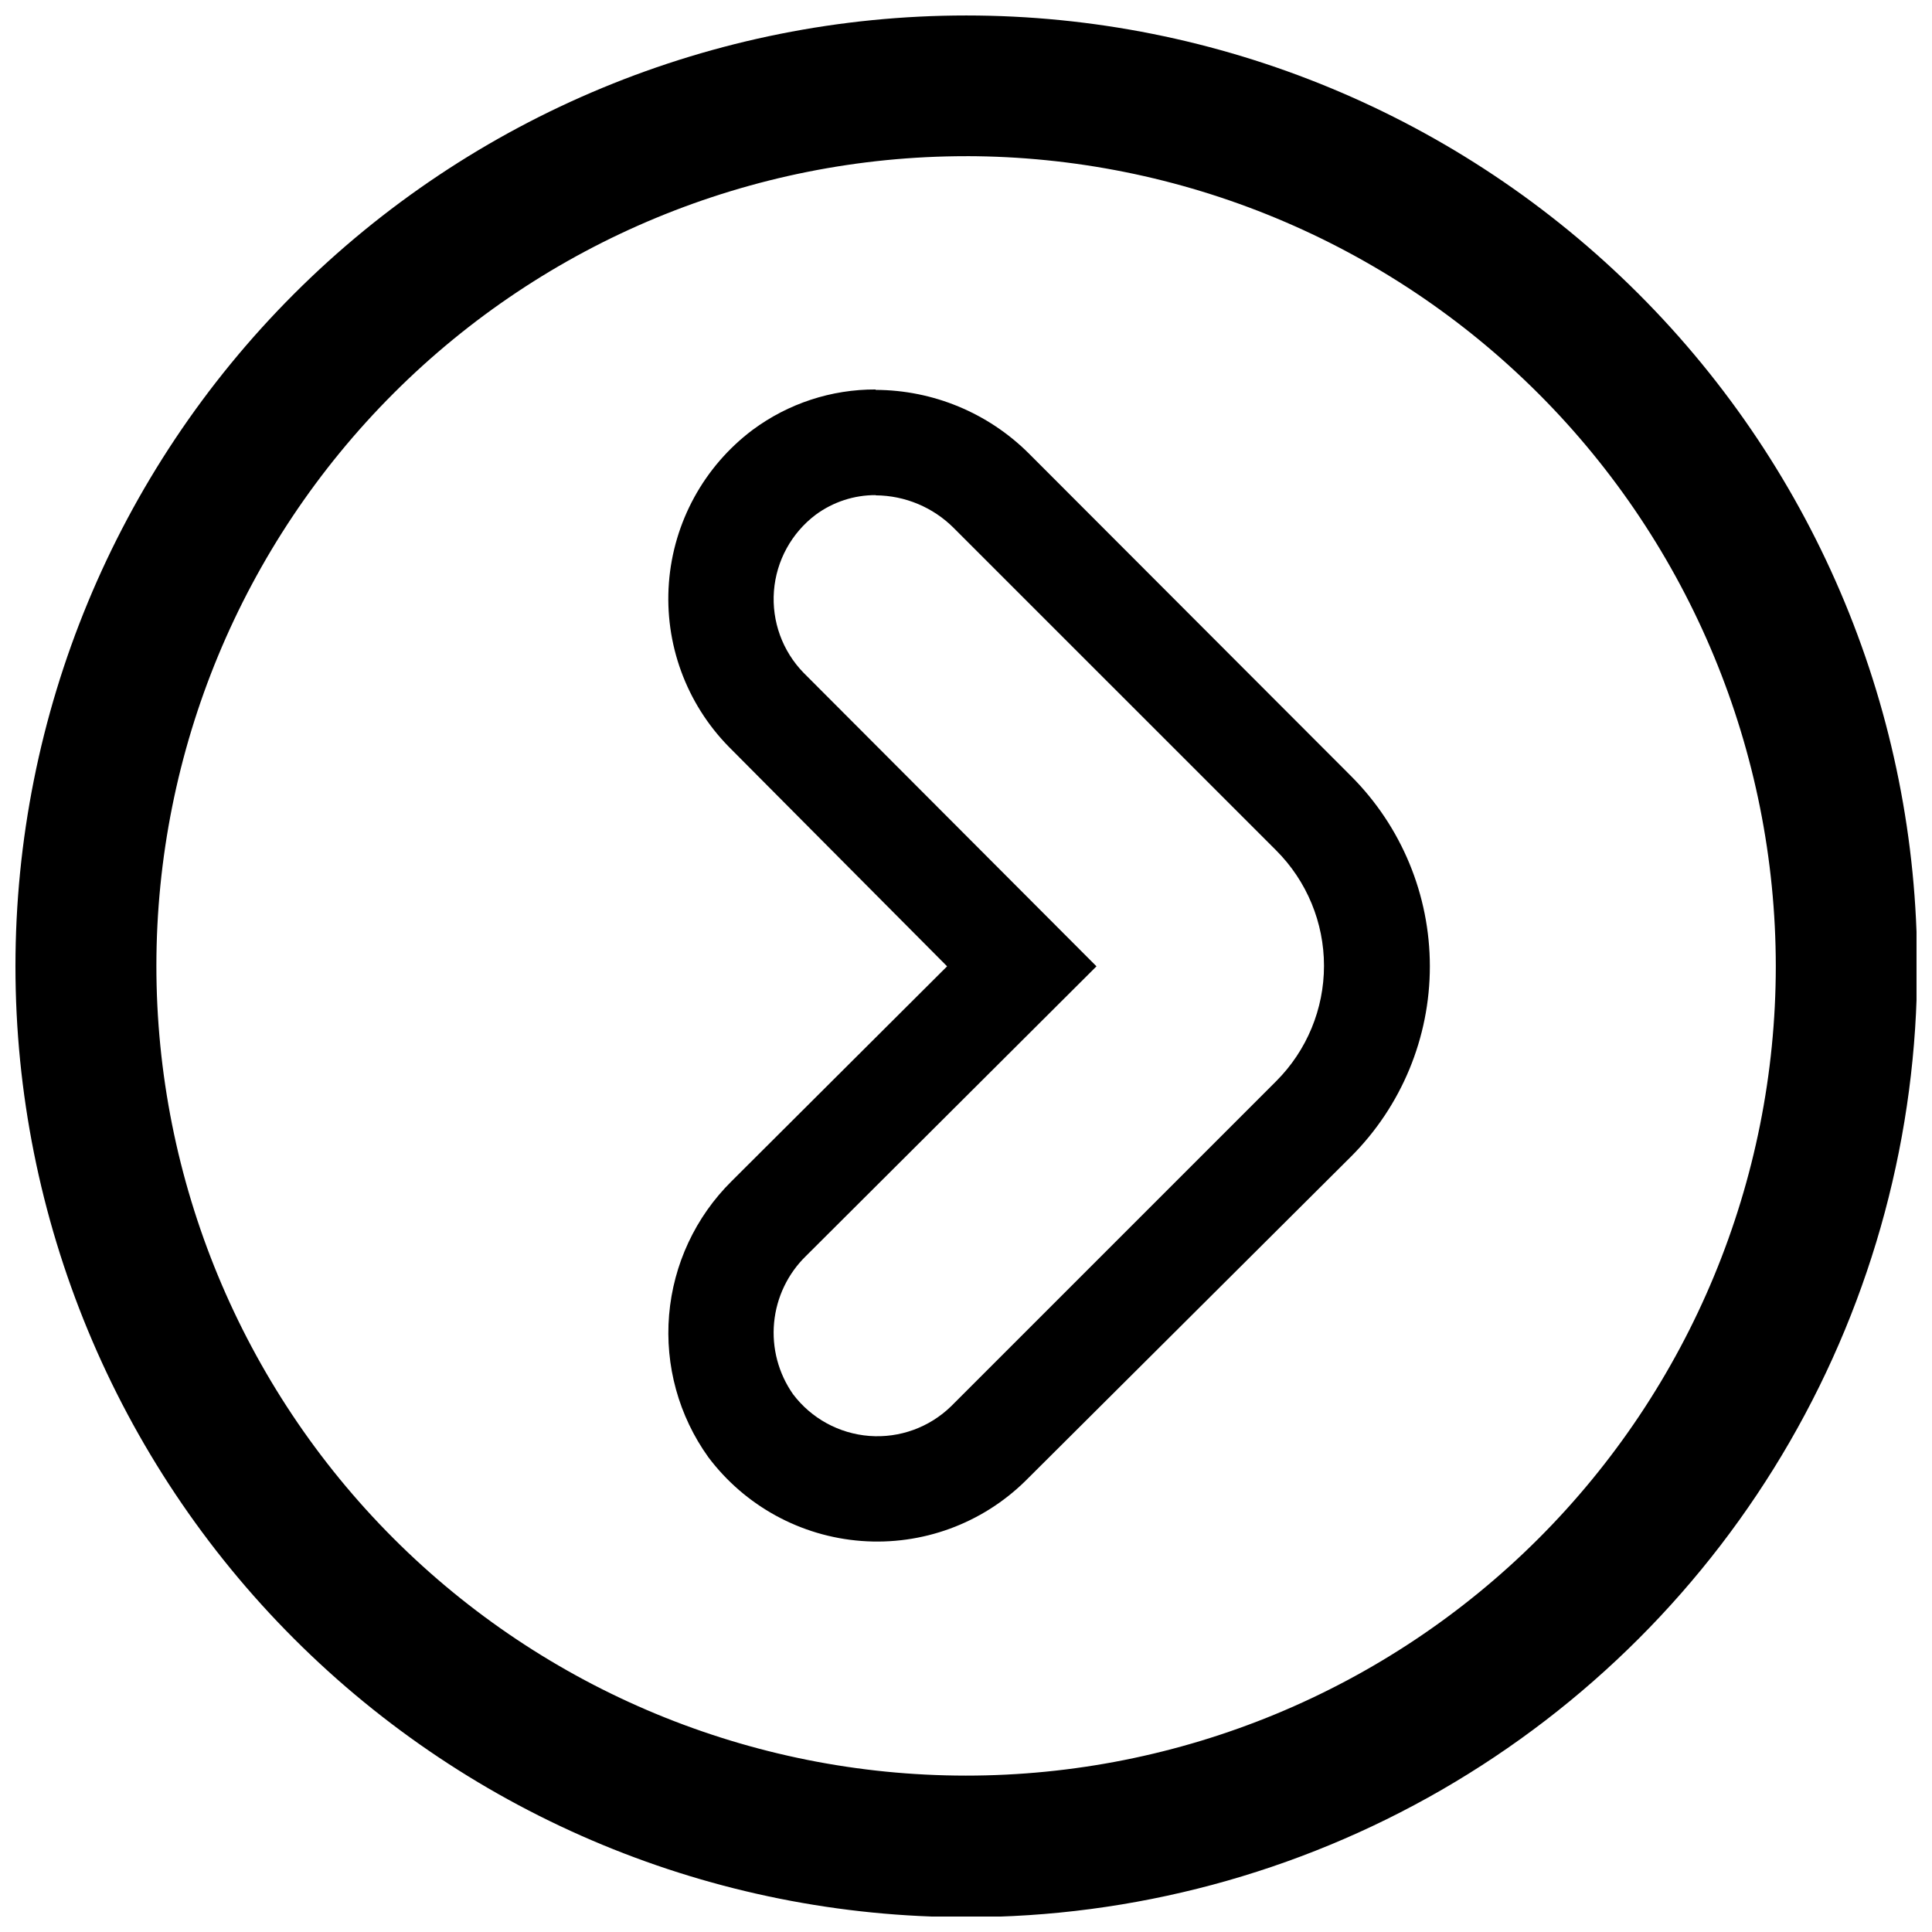
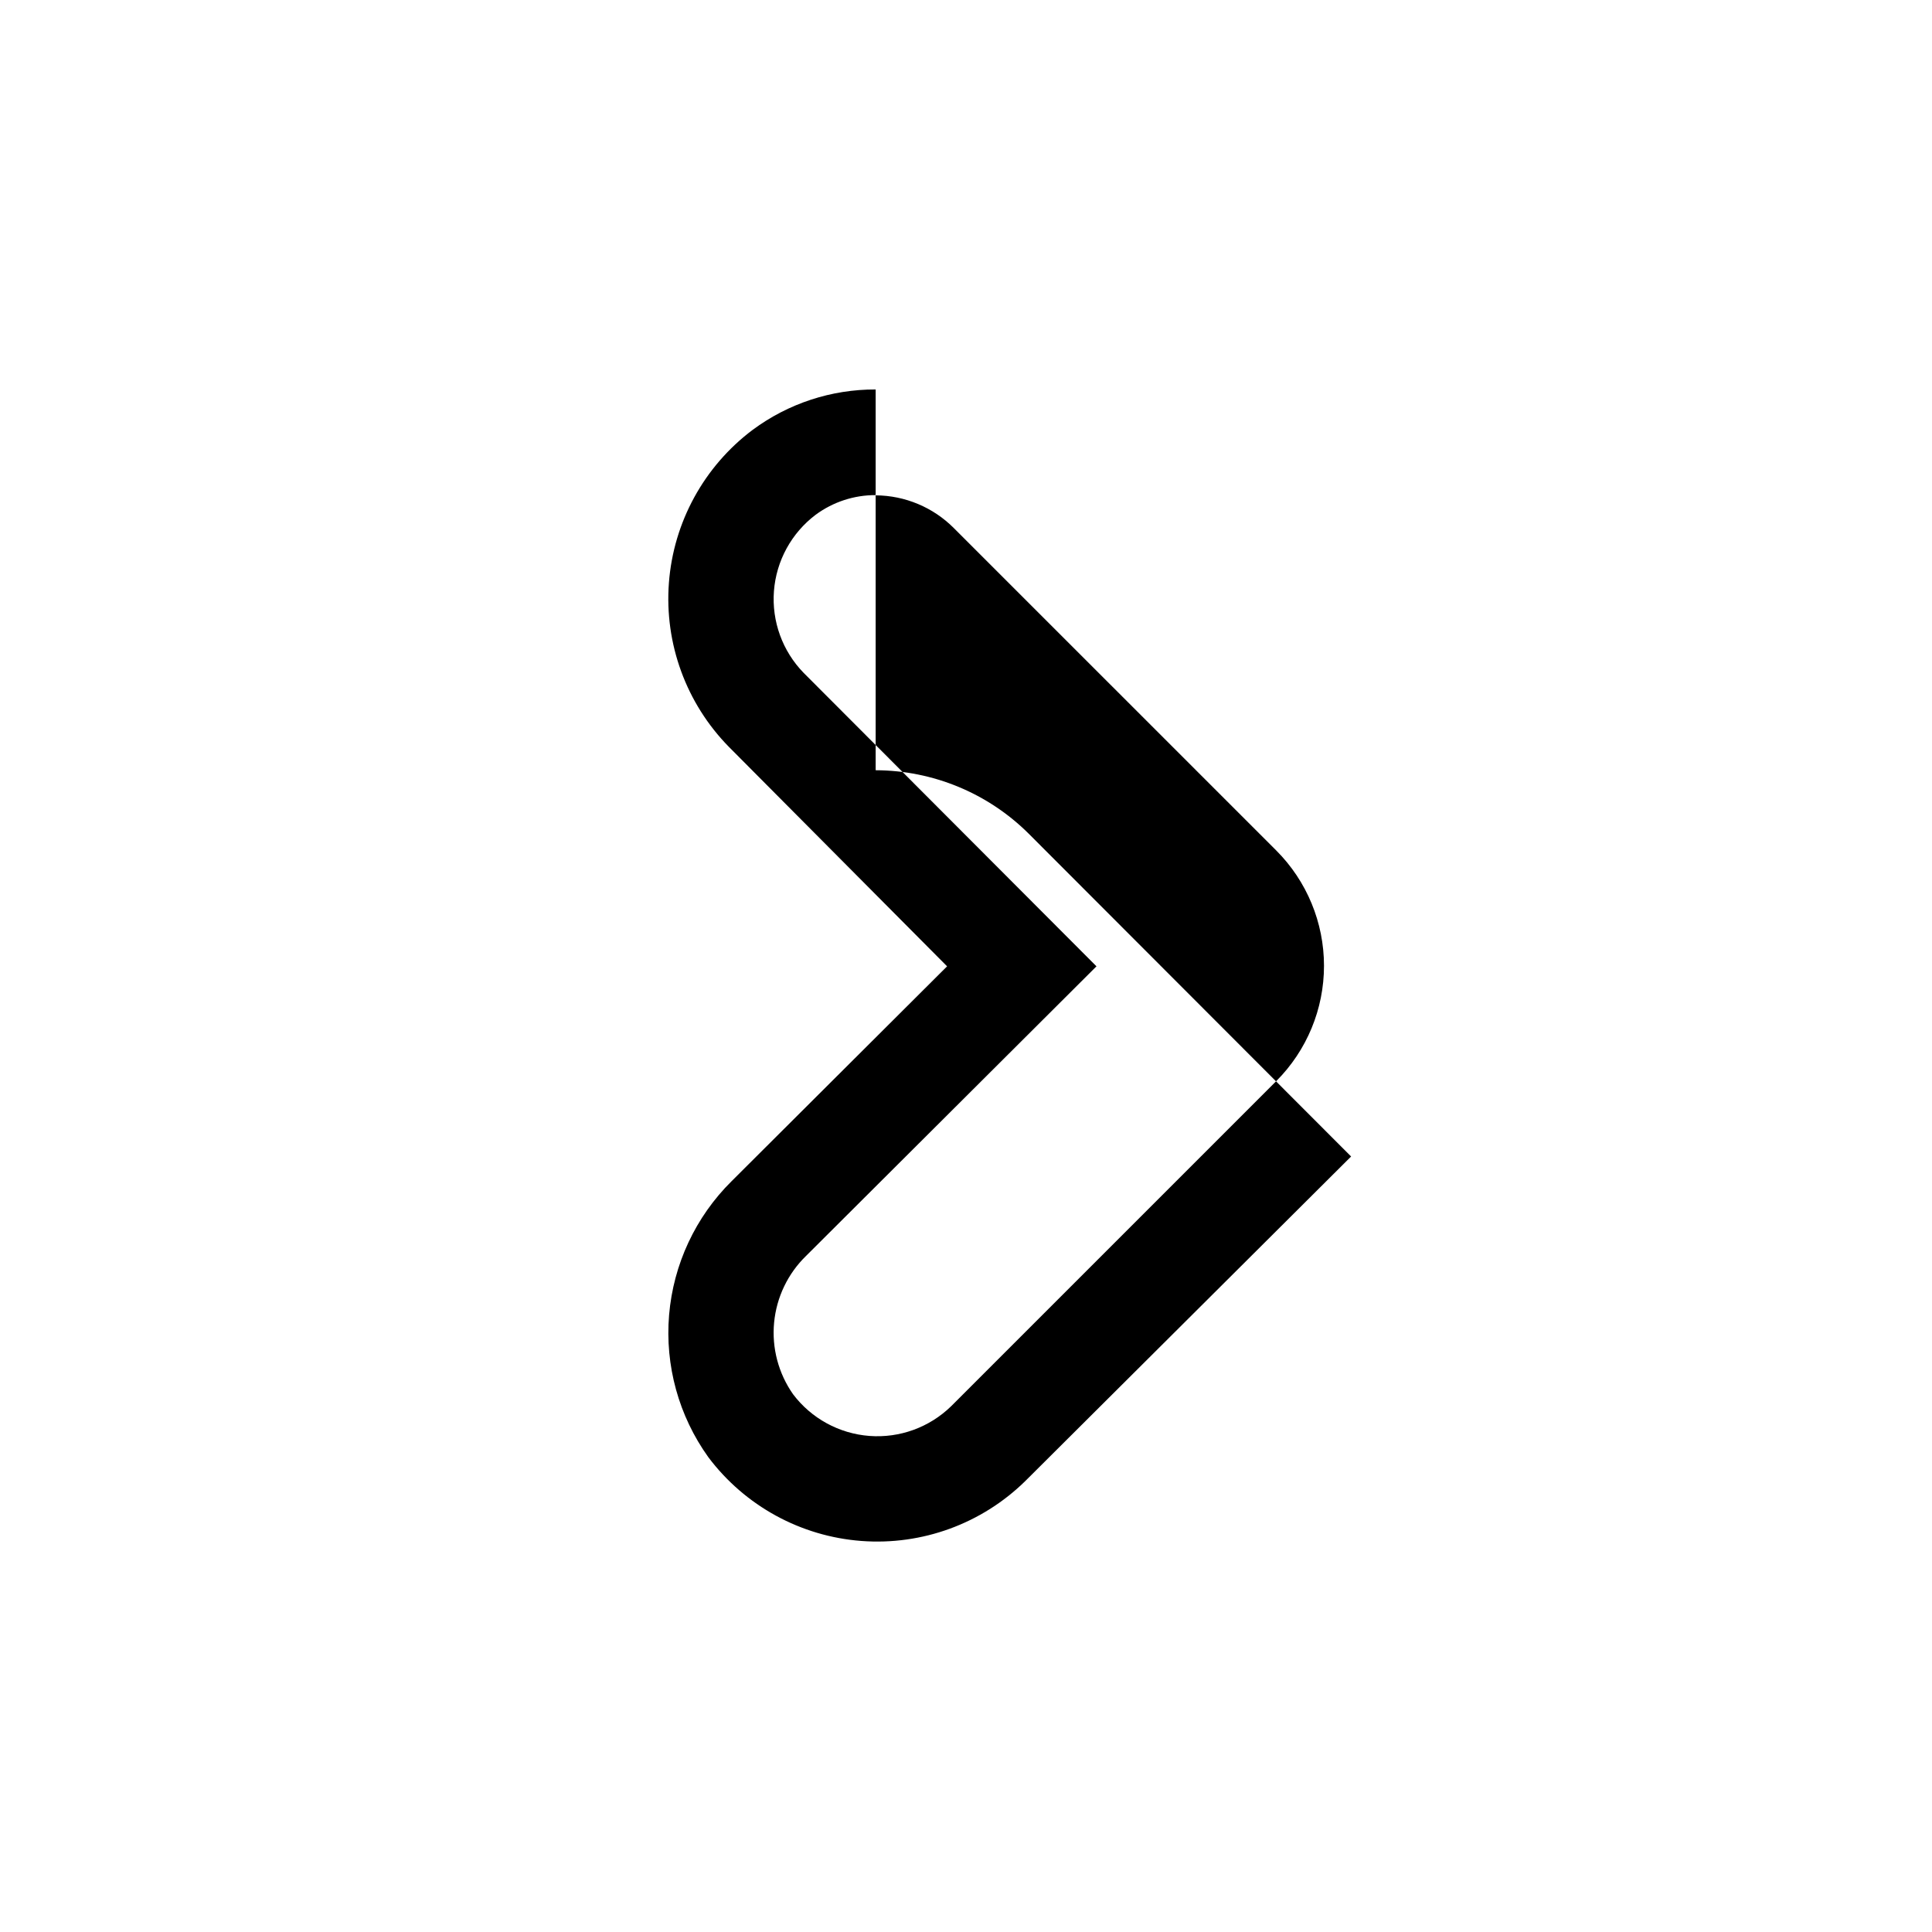
<svg xmlns="http://www.w3.org/2000/svg" width="800px" height="800px" version="1.1" viewBox="144 144 512 512">
  <defs>
    <clipPath id="a">
-       <path d="m148.09 148.09h503.81v503.81h-503.81z" />
-     </clipPath>
+       </clipPath>
  </defs>
-   <path d="m376.06 275.27c7.781 0.047 15.227 3.168 20.719 8.68l85.453 85.449c8.094 8.105 12.641 19.094 12.641 30.547 0 11.457-4.547 22.441-12.641 30.547l-86.18 86.18c-5.758 5.609-13.648 8.473-21.664 7.863-8.016-0.613-15.379-4.637-20.223-11.055-3.875-5.527-5.656-12.254-5.019-18.977s3.644-13 8.492-17.699l76.941-76.719-77.613-77.781c-5.609-5.758-8.473-13.648-7.863-21.664 0.613-8.012 4.637-15.379 11.055-20.223 4.602-3.398 10.18-5.227 15.902-5.207m0-28v0.004c-11.73-0.047-23.164 3.707-32.59 10.695-12.898 9.691-20.992 24.473-22.203 40.562s4.574 31.918 15.875 43.434l57.848 58.18-57.117 56.949c-9.559 9.469-15.426 22.027-16.555 35.434-1.129 13.402 2.555 26.77 10.395 37.699 9.691 12.898 24.473 20.992 40.562 22.203 16.09 1.215 31.918-4.574 43.434-15.875l86.348-86.012c13.363-13.367 20.871-31.496 20.871-50.398 0-18.902-7.508-37.031-20.871-50.398l-85.453-85.562c-10.777-10.719-25.344-16.754-40.543-16.801z" />
+   <path d="m376.06 275.27c7.781 0.047 15.227 3.168 20.719 8.68l85.453 85.449c8.094 8.105 12.641 19.094 12.641 30.547 0 11.457-4.547 22.441-12.641 30.547l-86.18 86.18c-5.758 5.609-13.648 8.473-21.664 7.863-8.016-0.613-15.379-4.637-20.223-11.055-3.875-5.527-5.656-12.254-5.019-18.977s3.644-13 8.492-17.699l76.941-76.719-77.613-77.781c-5.609-5.758-8.473-13.648-7.863-21.664 0.613-8.012 4.637-15.379 11.055-20.223 4.602-3.398 10.18-5.227 15.902-5.207m0-28v0.004c-11.73-0.047-23.164 3.707-32.59 10.695-12.898 9.691-20.992 24.473-22.203 40.562s4.574 31.918 15.875 43.434l57.848 58.18-57.117 56.949c-9.559 9.469-15.426 22.027-16.555 35.434-1.129 13.402 2.555 26.77 10.395 37.699 9.691 12.898 24.473 20.992 40.562 22.203 16.09 1.215 31.918-4.574 43.434-15.875l86.348-86.012l-85.453-85.562c-10.777-10.719-25.344-16.754-40.543-16.801z" />
  <g clip-path="url(#a)">
-     <path d="m400.08 652.07c-66.832 0-130.93-26.547-178.18-73.805-47.258-47.258-73.805-111.35-73.805-178.18s26.547-130.93 73.805-178.18c47.258-47.258 111.35-73.805 178.18-73.805s130.93 26.547 178.18 73.805c47.258 47.258 73.805 111.35 73.805 178.18 0 44.234-11.641 87.688-33.758 126-22.117 38.305-53.93 70.117-92.234 92.234-38.309 22.117-81.762 33.758-126 33.758zm0-466.68c-56.906-0.012-111.49 22.578-151.74 62.805-40.25 40.227-62.875 94.797-62.895 151.7-0.02 56.91 22.566 111.49 62.789 151.75 40.223 40.254 94.793 62.883 151.7 62.91 56.906 0.023 111.49-22.559 151.75-62.777 40.258-40.223 62.891-94.789 62.922-151.7-0.031-56.902-22.637-111.47-62.855-151.72-40.223-40.254-94.77-62.902-151.67-62.977z" />
-   </g>
+     </g>
</svg>